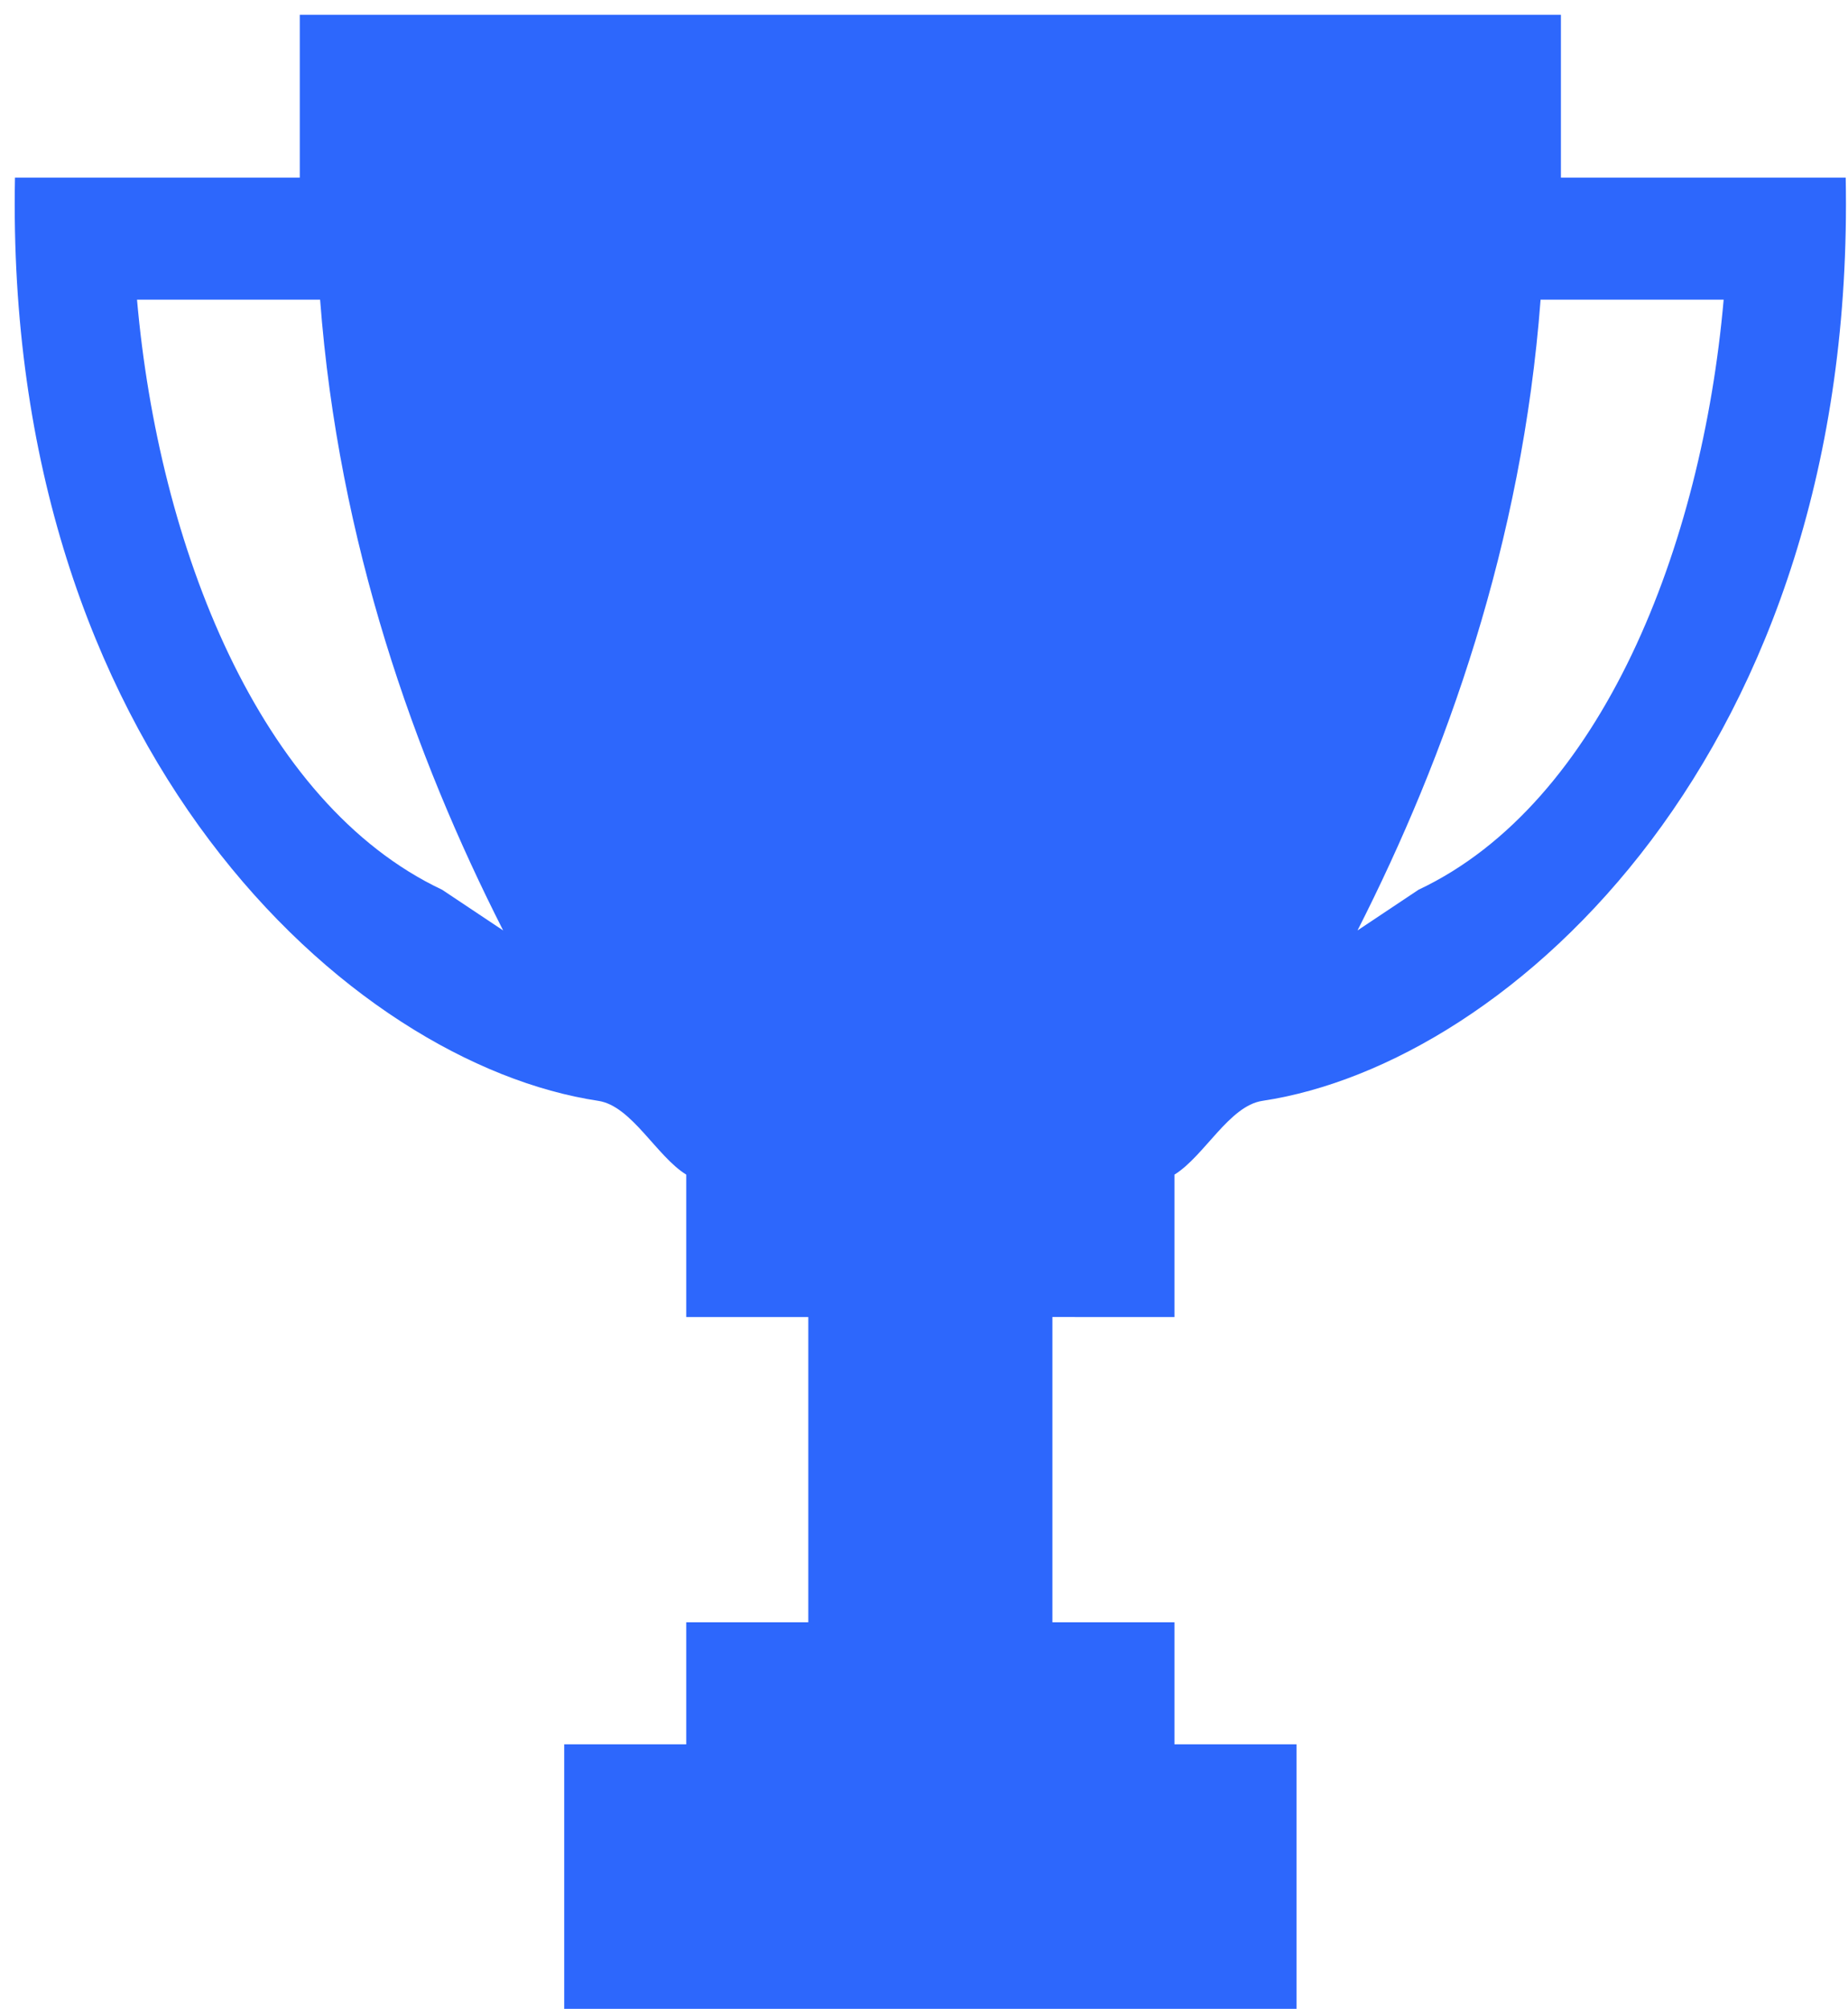
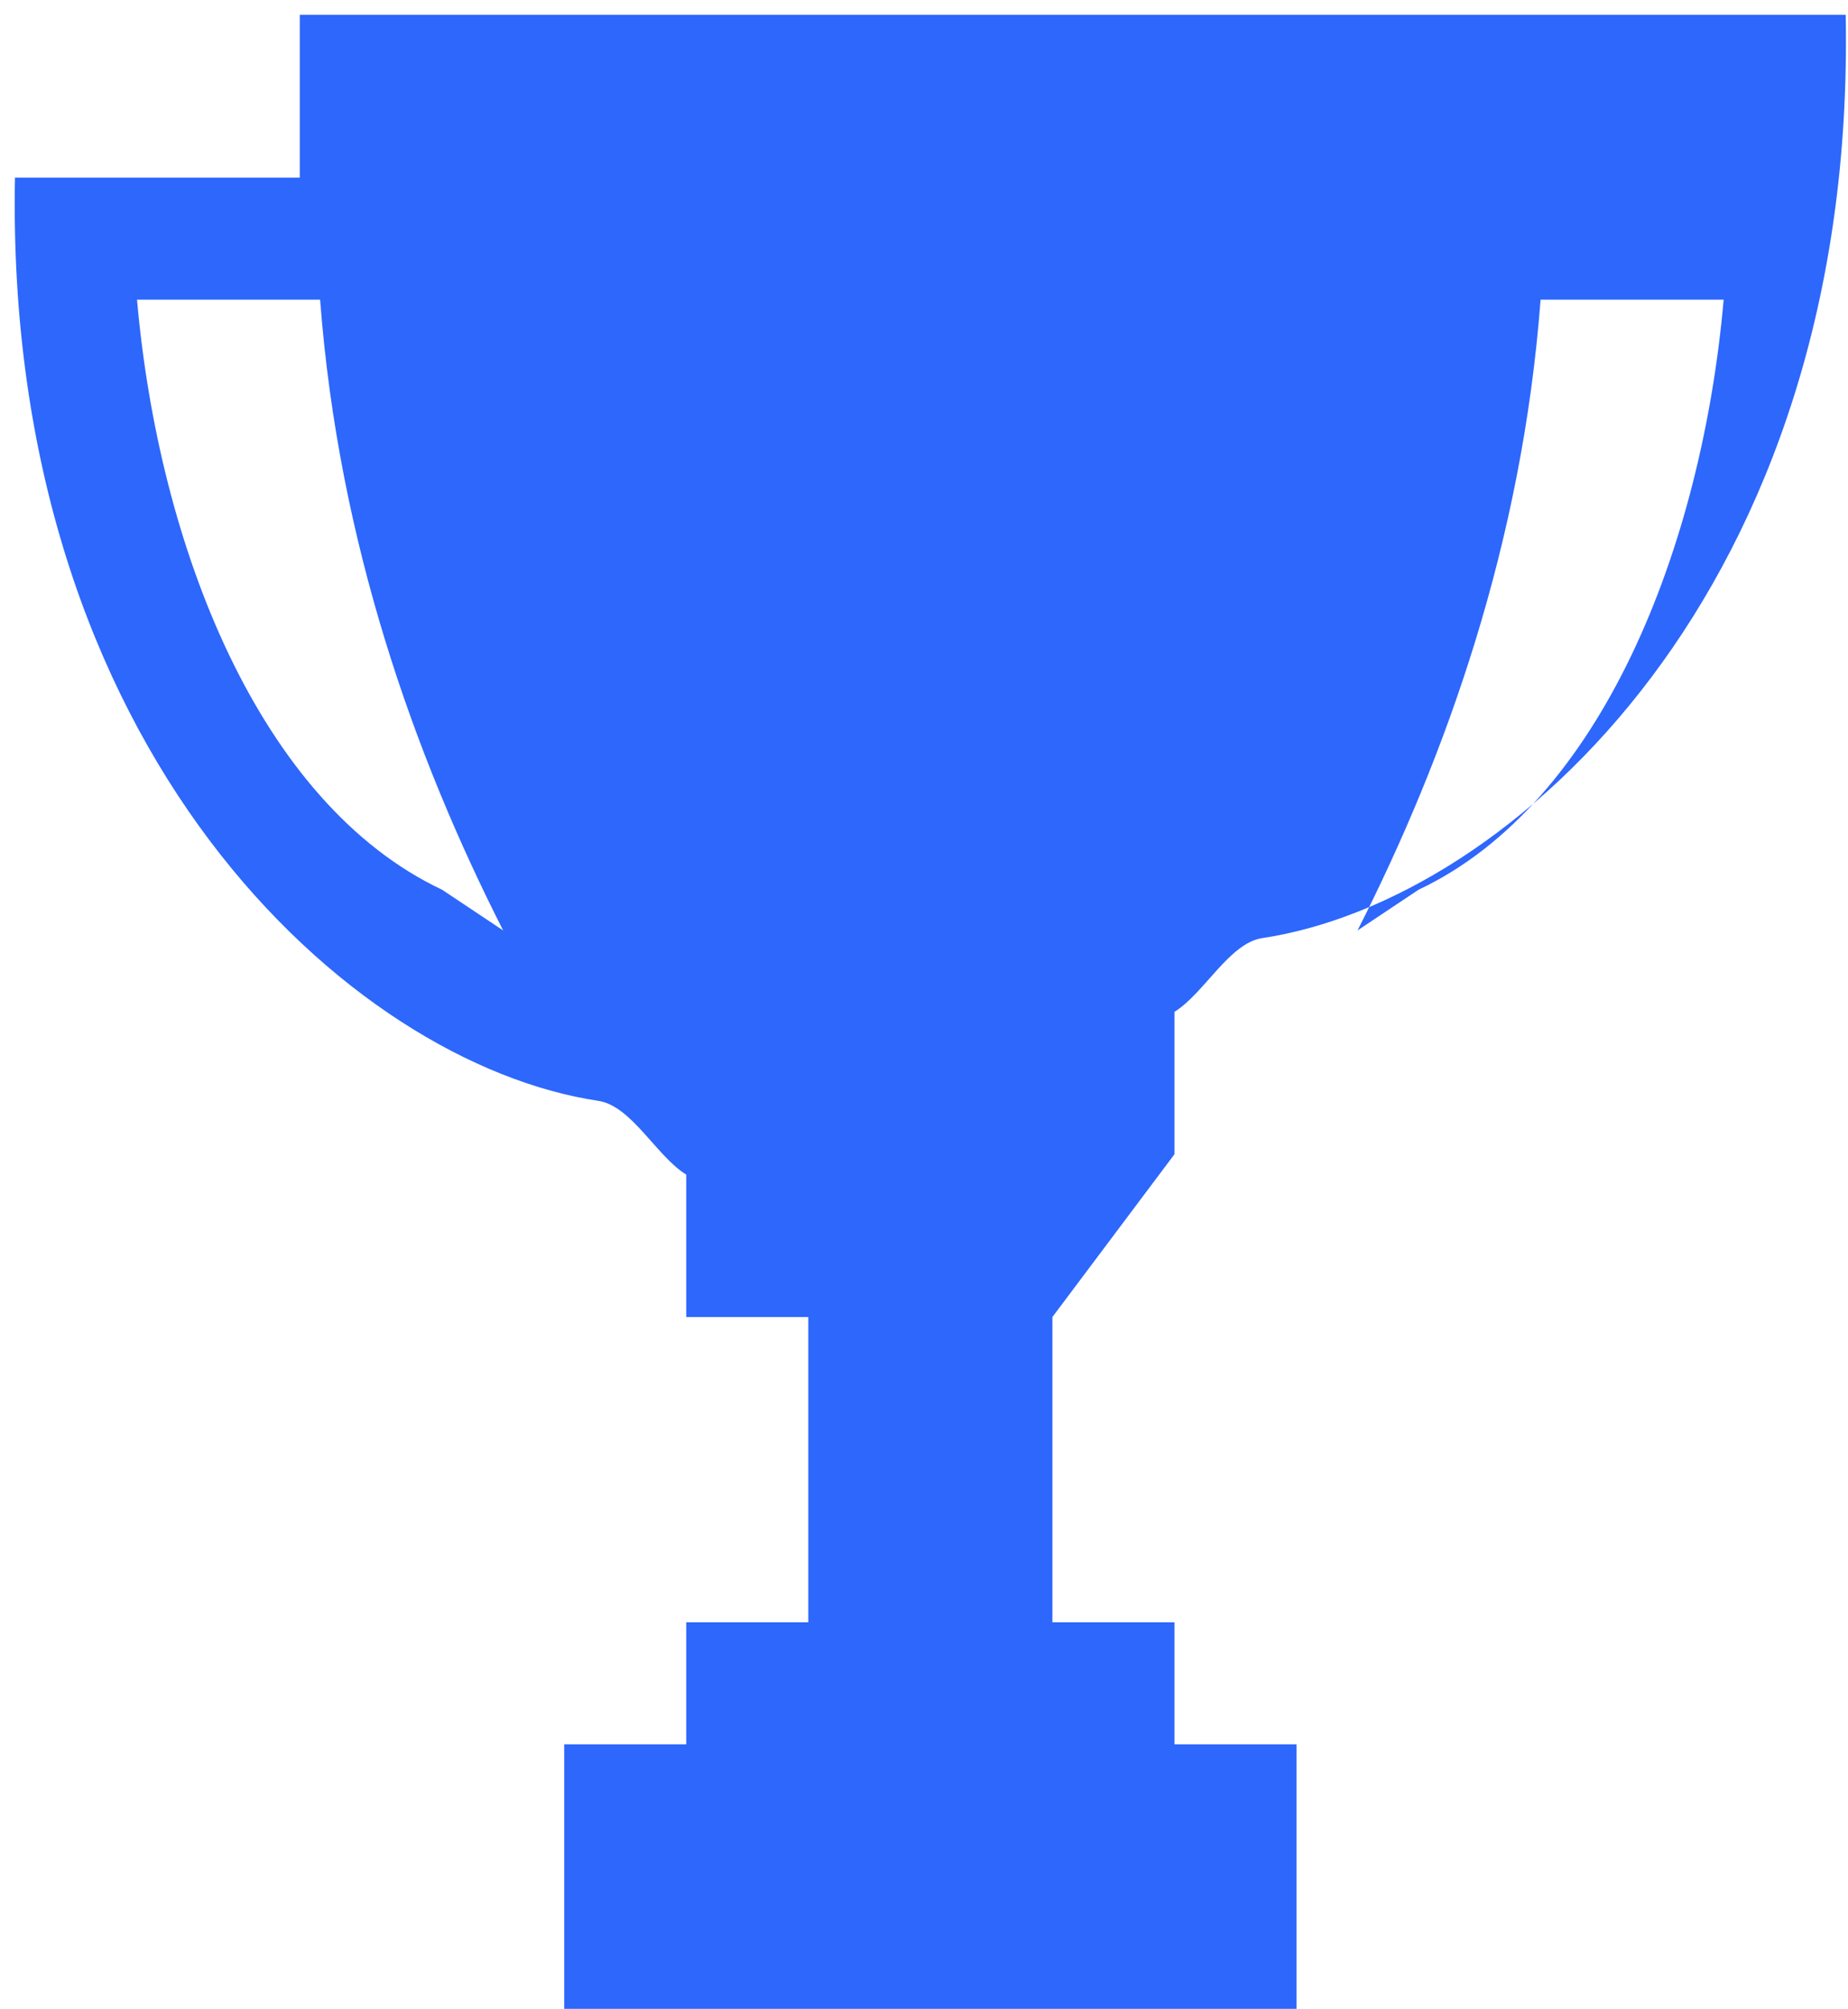
<svg xmlns="http://www.w3.org/2000/svg" xmlns:xlink="http://www.w3.org/1999/xlink" width="69" height="75">
  <defs>
-     <path id="a" d="M156.294 1690.16v11.394h4.557v4.556h4.557v9.874h-27.342v-9.874h4.557v-4.556h4.557v-11.393h-4.557v-5.316c-1.113-.687-2.043-2.568-3.284-2.754-9.265-1.39-22.191-13.06-21.78-34.462h10.634v-6.076h47.088v6.076h10.633c.412 21.402-12.515 33.072-21.78 34.462-1.24.186-2.171 2.067-3.283 2.754v5.316zm18.228-37.974c-.69 9.09-3.53 17.038-6.836 23.545l2.279-1.52c6.85-3.23 10.587-12.851 11.392-22.025zm-41.013 22.026l2.278 1.519c-3.307-6.507-6.146-14.454-6.835-23.545h-6.836c.805 9.174 4.542 18.795 11.393 22.026z" fill="#2d67fc" />
+     <path id="a" d="M156.294 1690.16v11.394h4.557v4.556h4.557v9.874h-27.342v-9.874h4.557v-4.556h4.557v-11.393h-4.557v-5.316c-1.113-.687-2.043-2.568-3.284-2.754-9.265-1.39-22.191-13.06-21.78-34.462h10.634v-6.076h47.088h10.633c.412 21.402-12.515 33.072-21.78 34.462-1.24.186-2.171 2.067-3.283 2.754v5.316zm18.228-37.974c-.69 9.09-3.53 17.038-6.836 23.545l2.279-1.52c6.85-3.23 10.587-12.851 11.392-22.025zm-41.013 22.026l2.278 1.519c-3.307-6.507-6.146-14.454-6.835-23.545h-6.836c.805 9.174 4.542 18.795 11.393 22.026z" fill="#2d67fc" />
  </defs>
  <use xlink:href="#a" transform="translate(-117 -1641)" />
</svg>